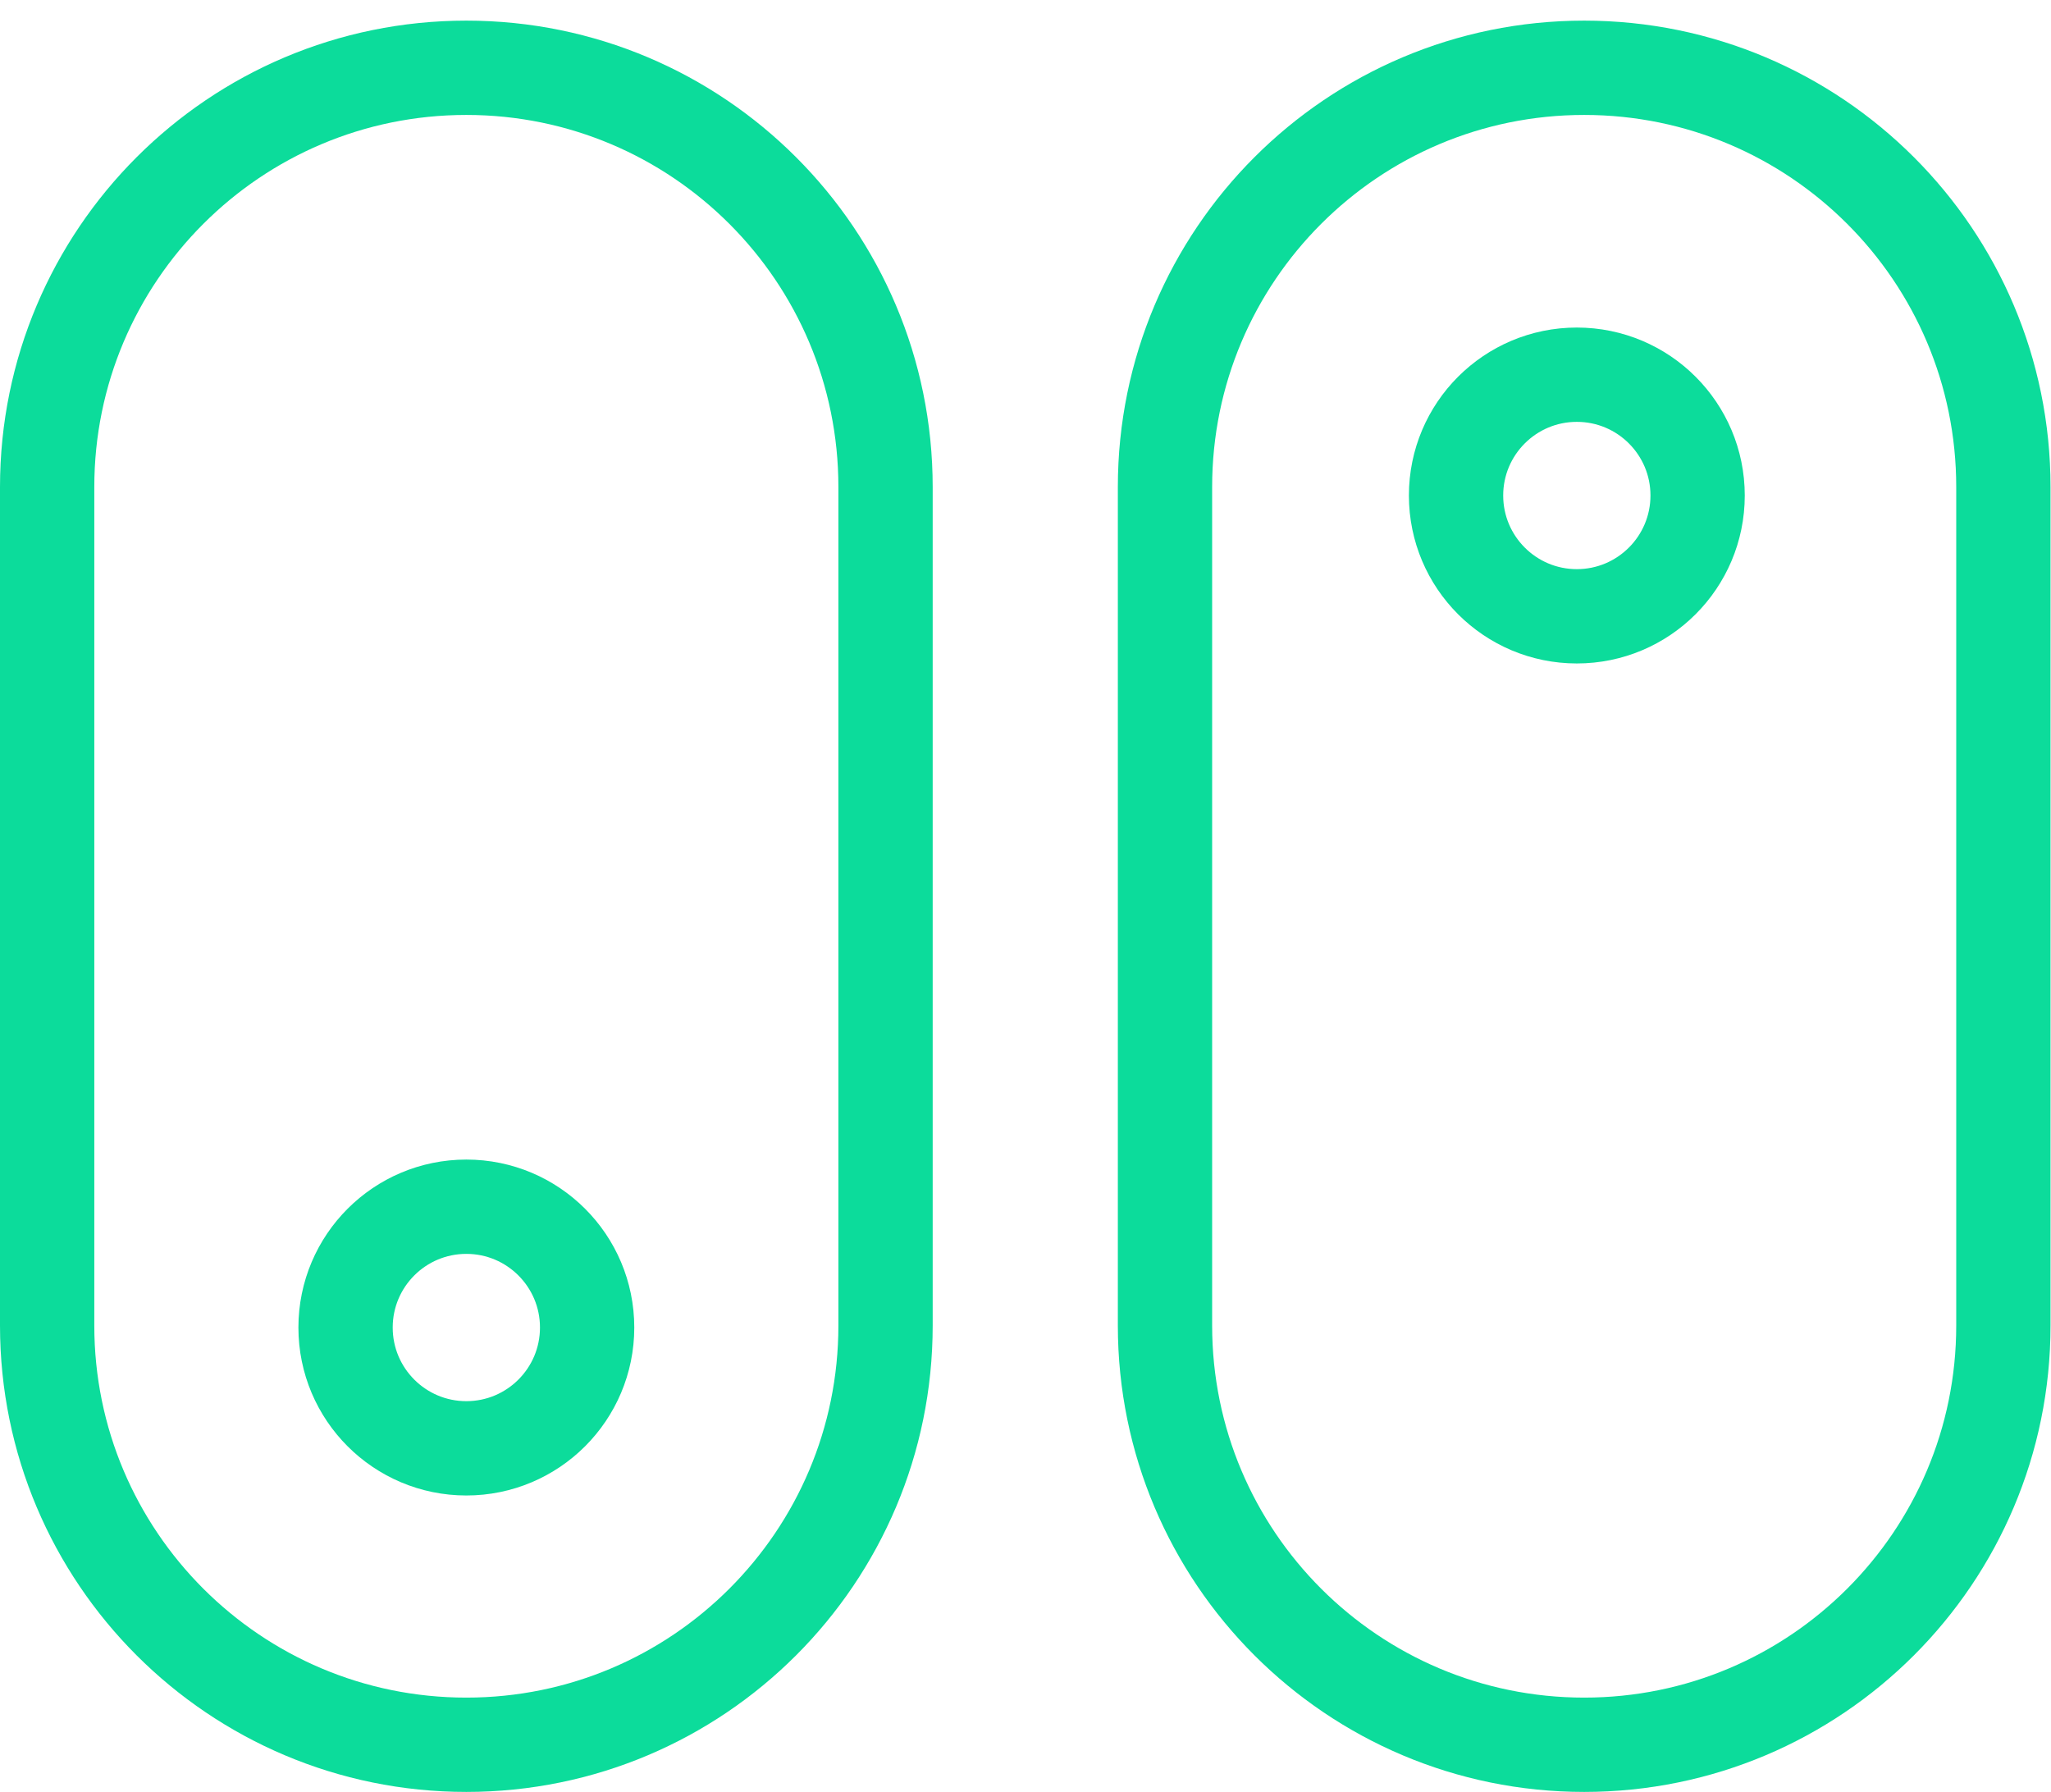
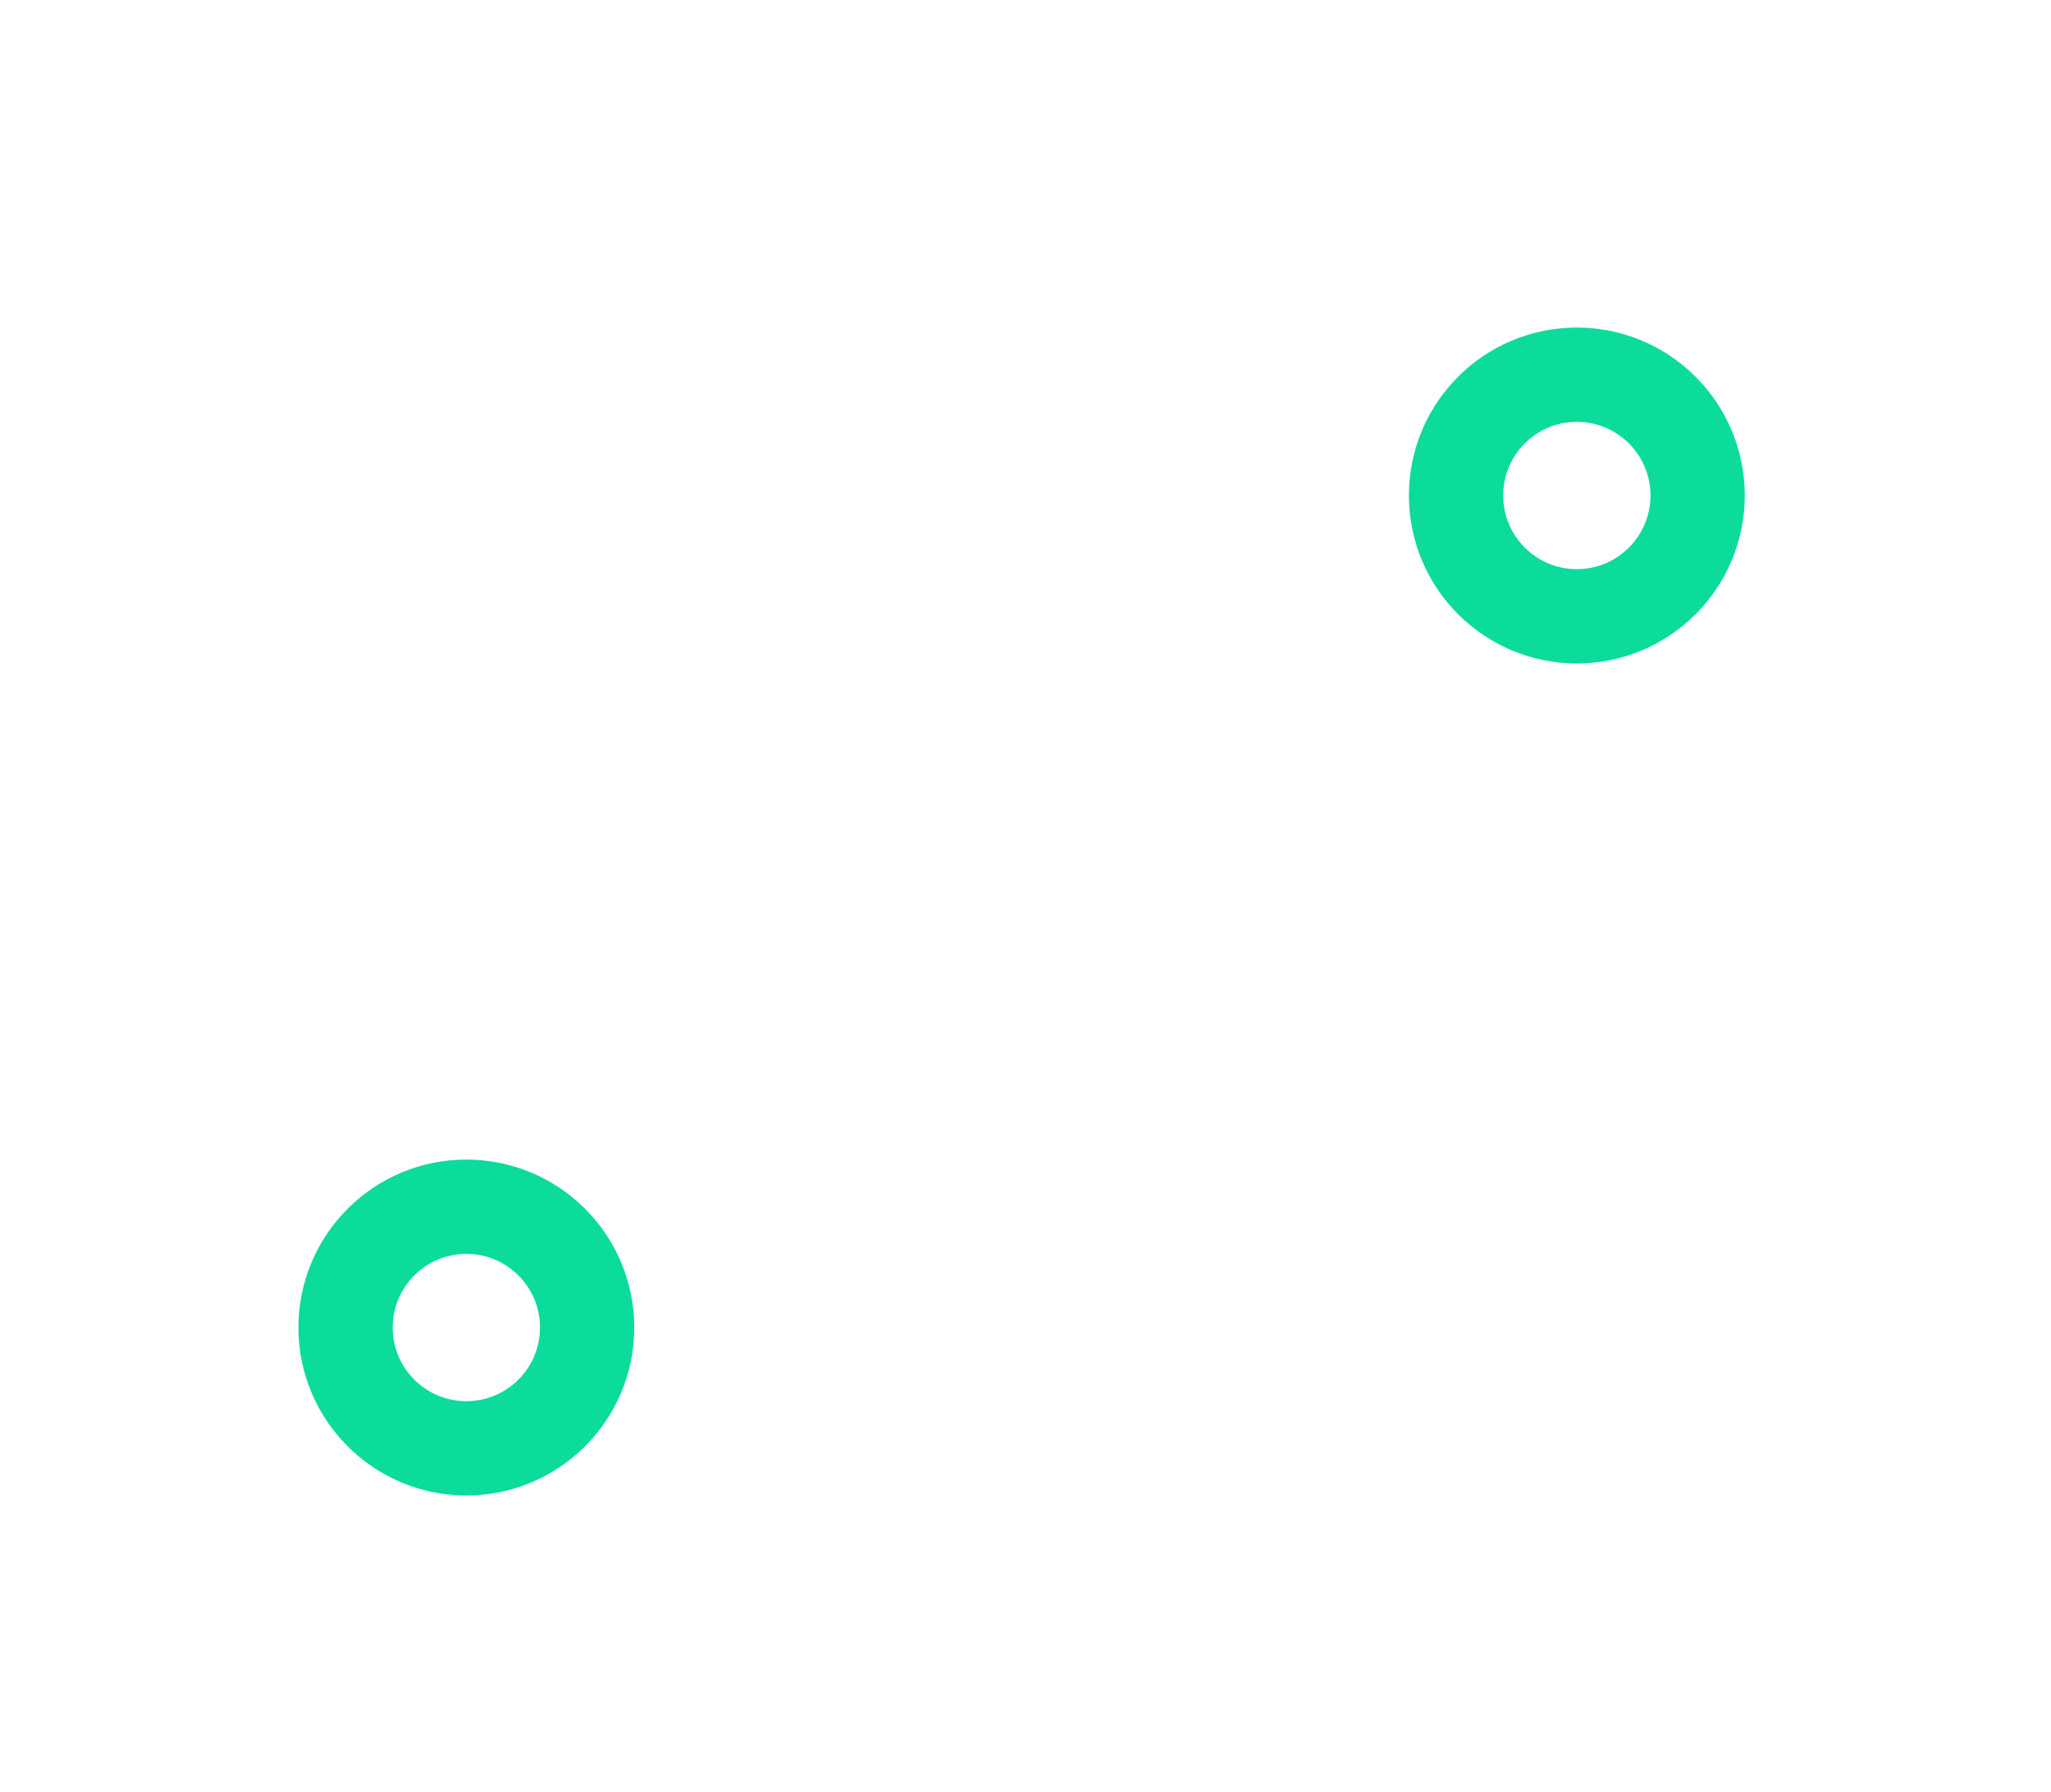
<svg xmlns="http://www.w3.org/2000/svg" width="87" height="76" viewBox="0 0 87 76" fill="none">
-   <path d="M2 20.656L2 56.219C2 66.039 9.961 74 19.781 74C29.602 74 37.563 66.039 37.563 56.219L37.563 20.656C37.563 10.836 29.602 2.875 19.781 2.875C9.961 2.875 2 10.836 2 20.656Z" stroke="#0CDC9B" stroke-width="4" stroke-miterlimit="10" />
-   <path d="M49.417 20.656L49.417 56.219C49.417 66.039 57.378 74 67.198 74C77.019 74 84.98 66.039 84.98 56.219L84.98 20.656C84.98 10.836 77.019 2.875 67.198 2.875C57.378 2.875 49.417 10.836 49.417 20.656Z" stroke="#0CDC9B" stroke-width="4" stroke-miterlimit="10" />
  <path d="M24.905 56.304C24.905 53.474 22.611 51.18 19.781 51.18C16.952 51.18 14.658 53.474 14.658 56.304C14.658 59.133 16.952 61.427 19.781 61.427C22.611 61.427 24.905 59.133 24.905 56.304Z" stroke="#0CDC9B" stroke-width="4" stroke-miterlimit="10" />
  <path d="M72.01 21.015C72.01 18.185 69.716 15.892 66.886 15.892C64.057 15.892 61.763 18.185 61.763 21.015C61.763 23.845 64.057 26.139 66.886 26.139C69.716 26.139 72.01 23.845 72.01 21.015Z" stroke="#0CDC9B" stroke-width="4" stroke-miterlimit="10" />
</svg>